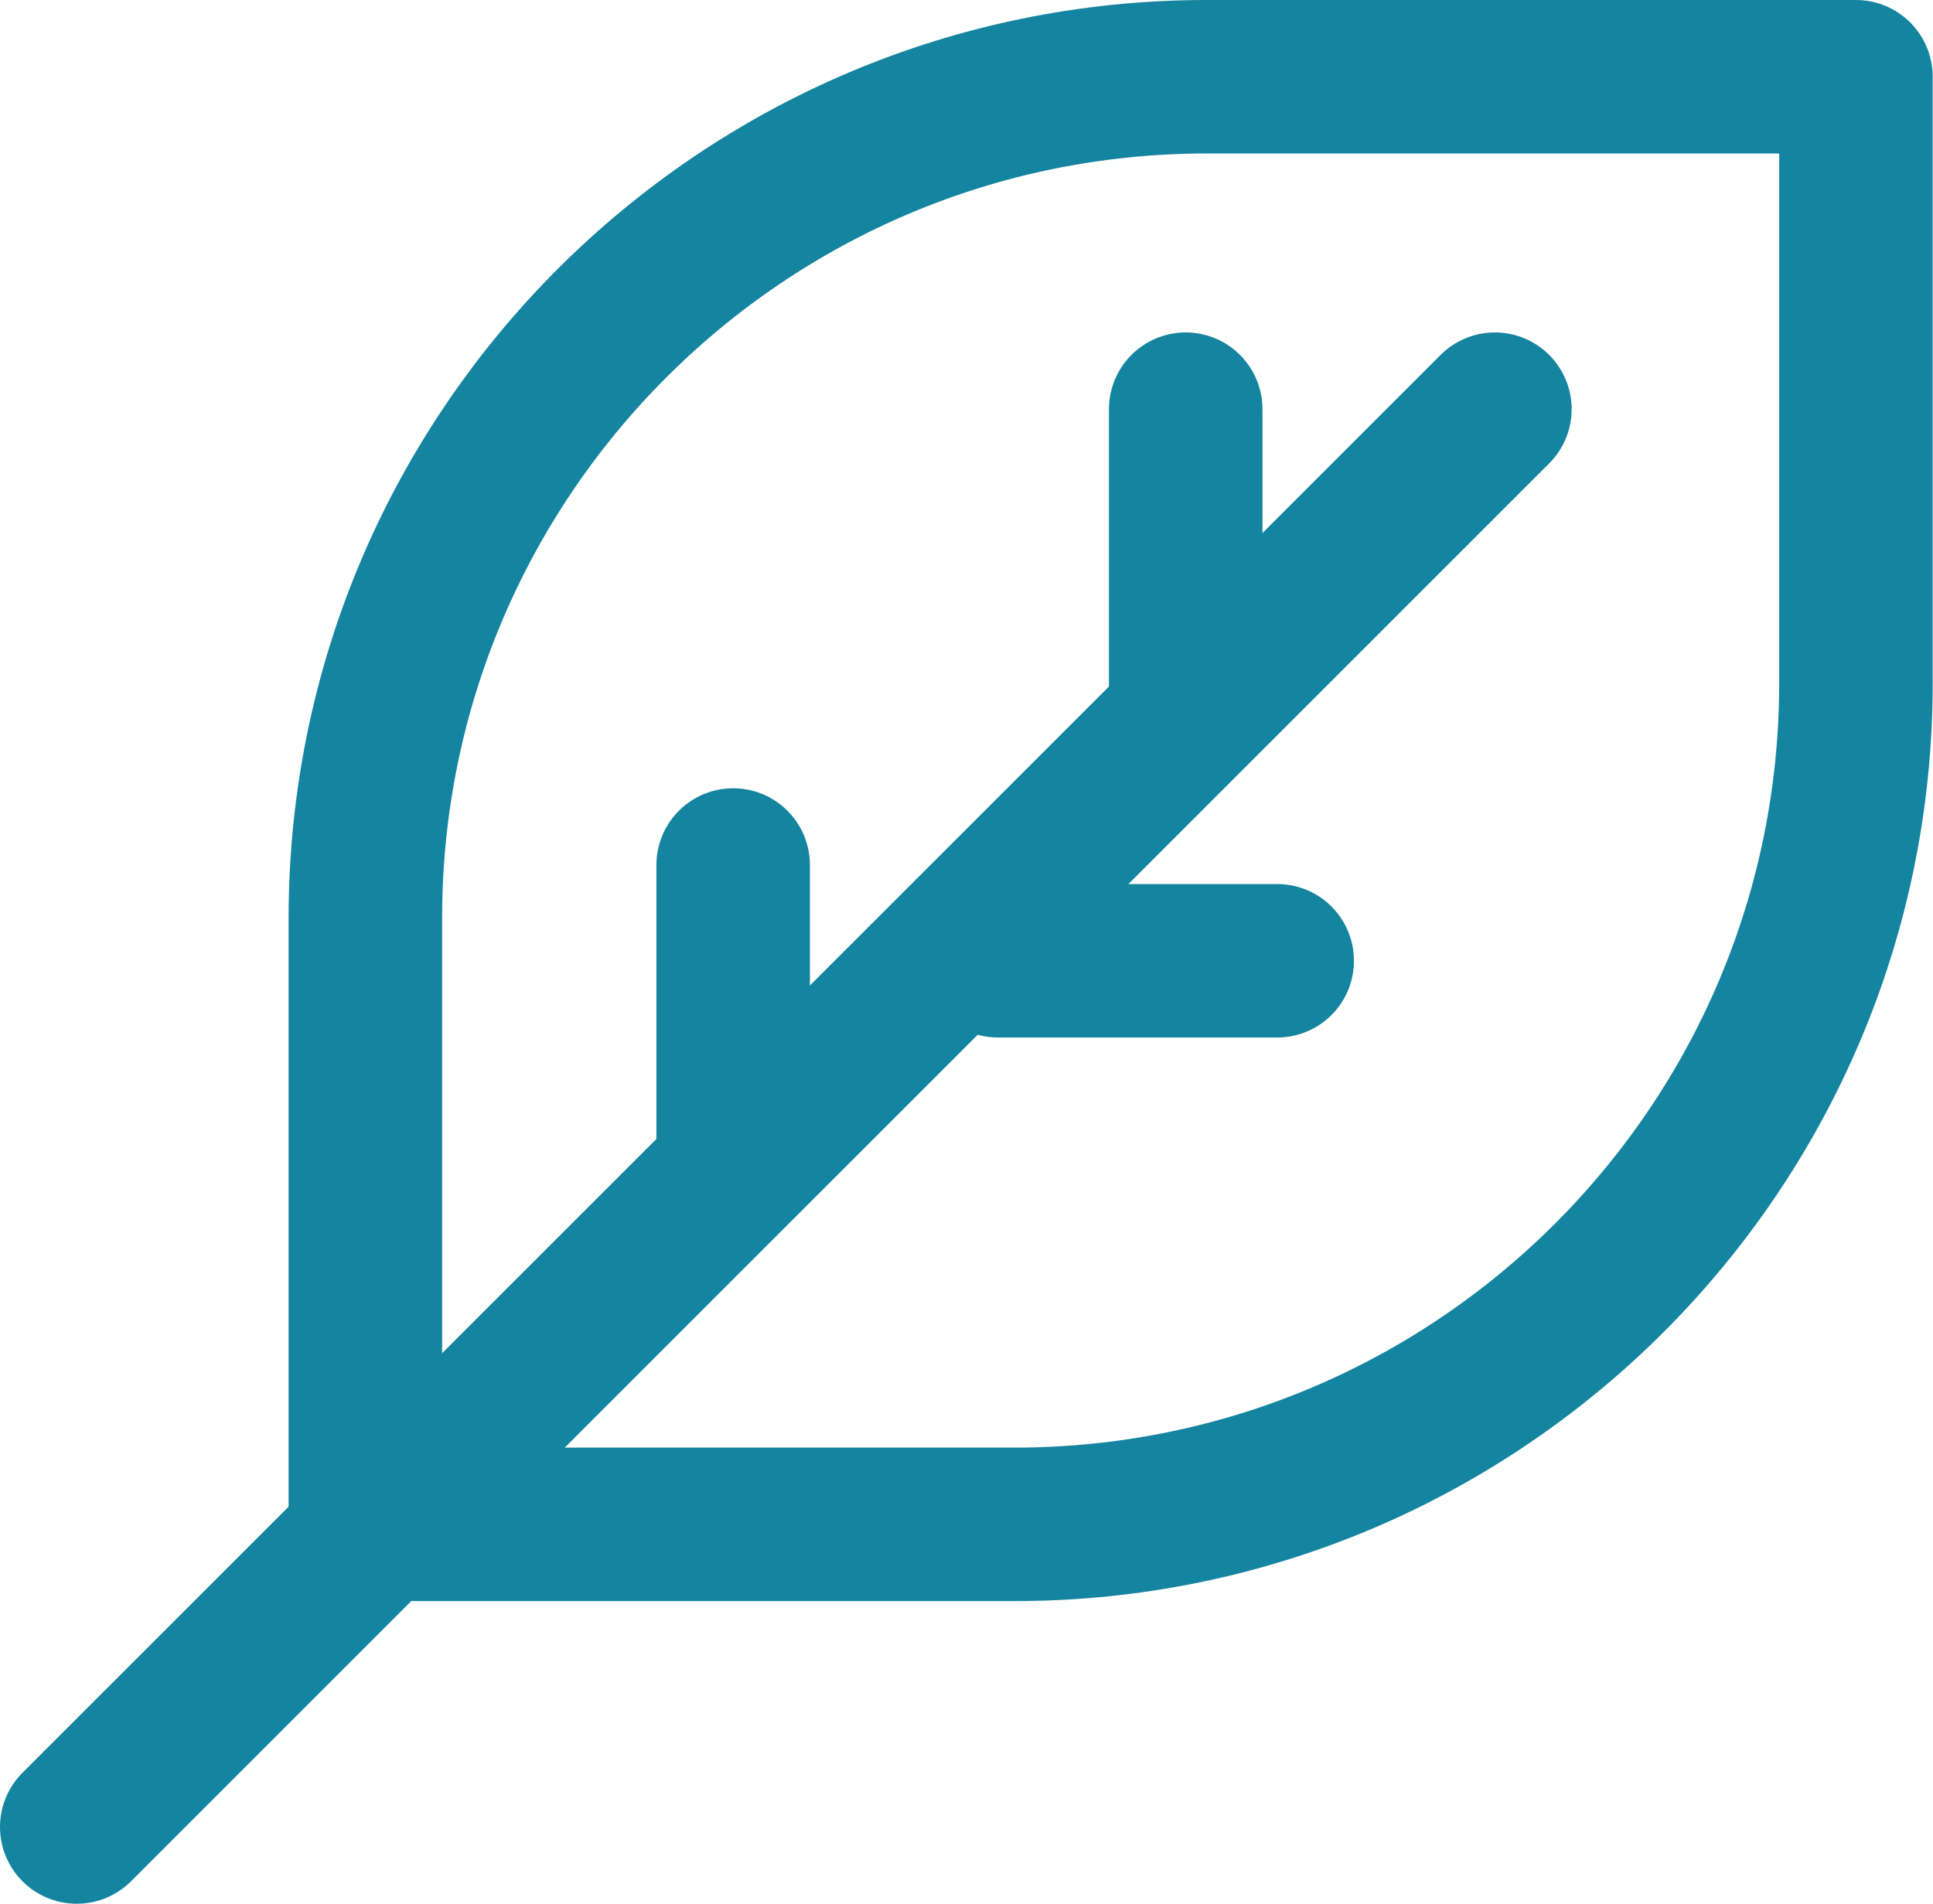
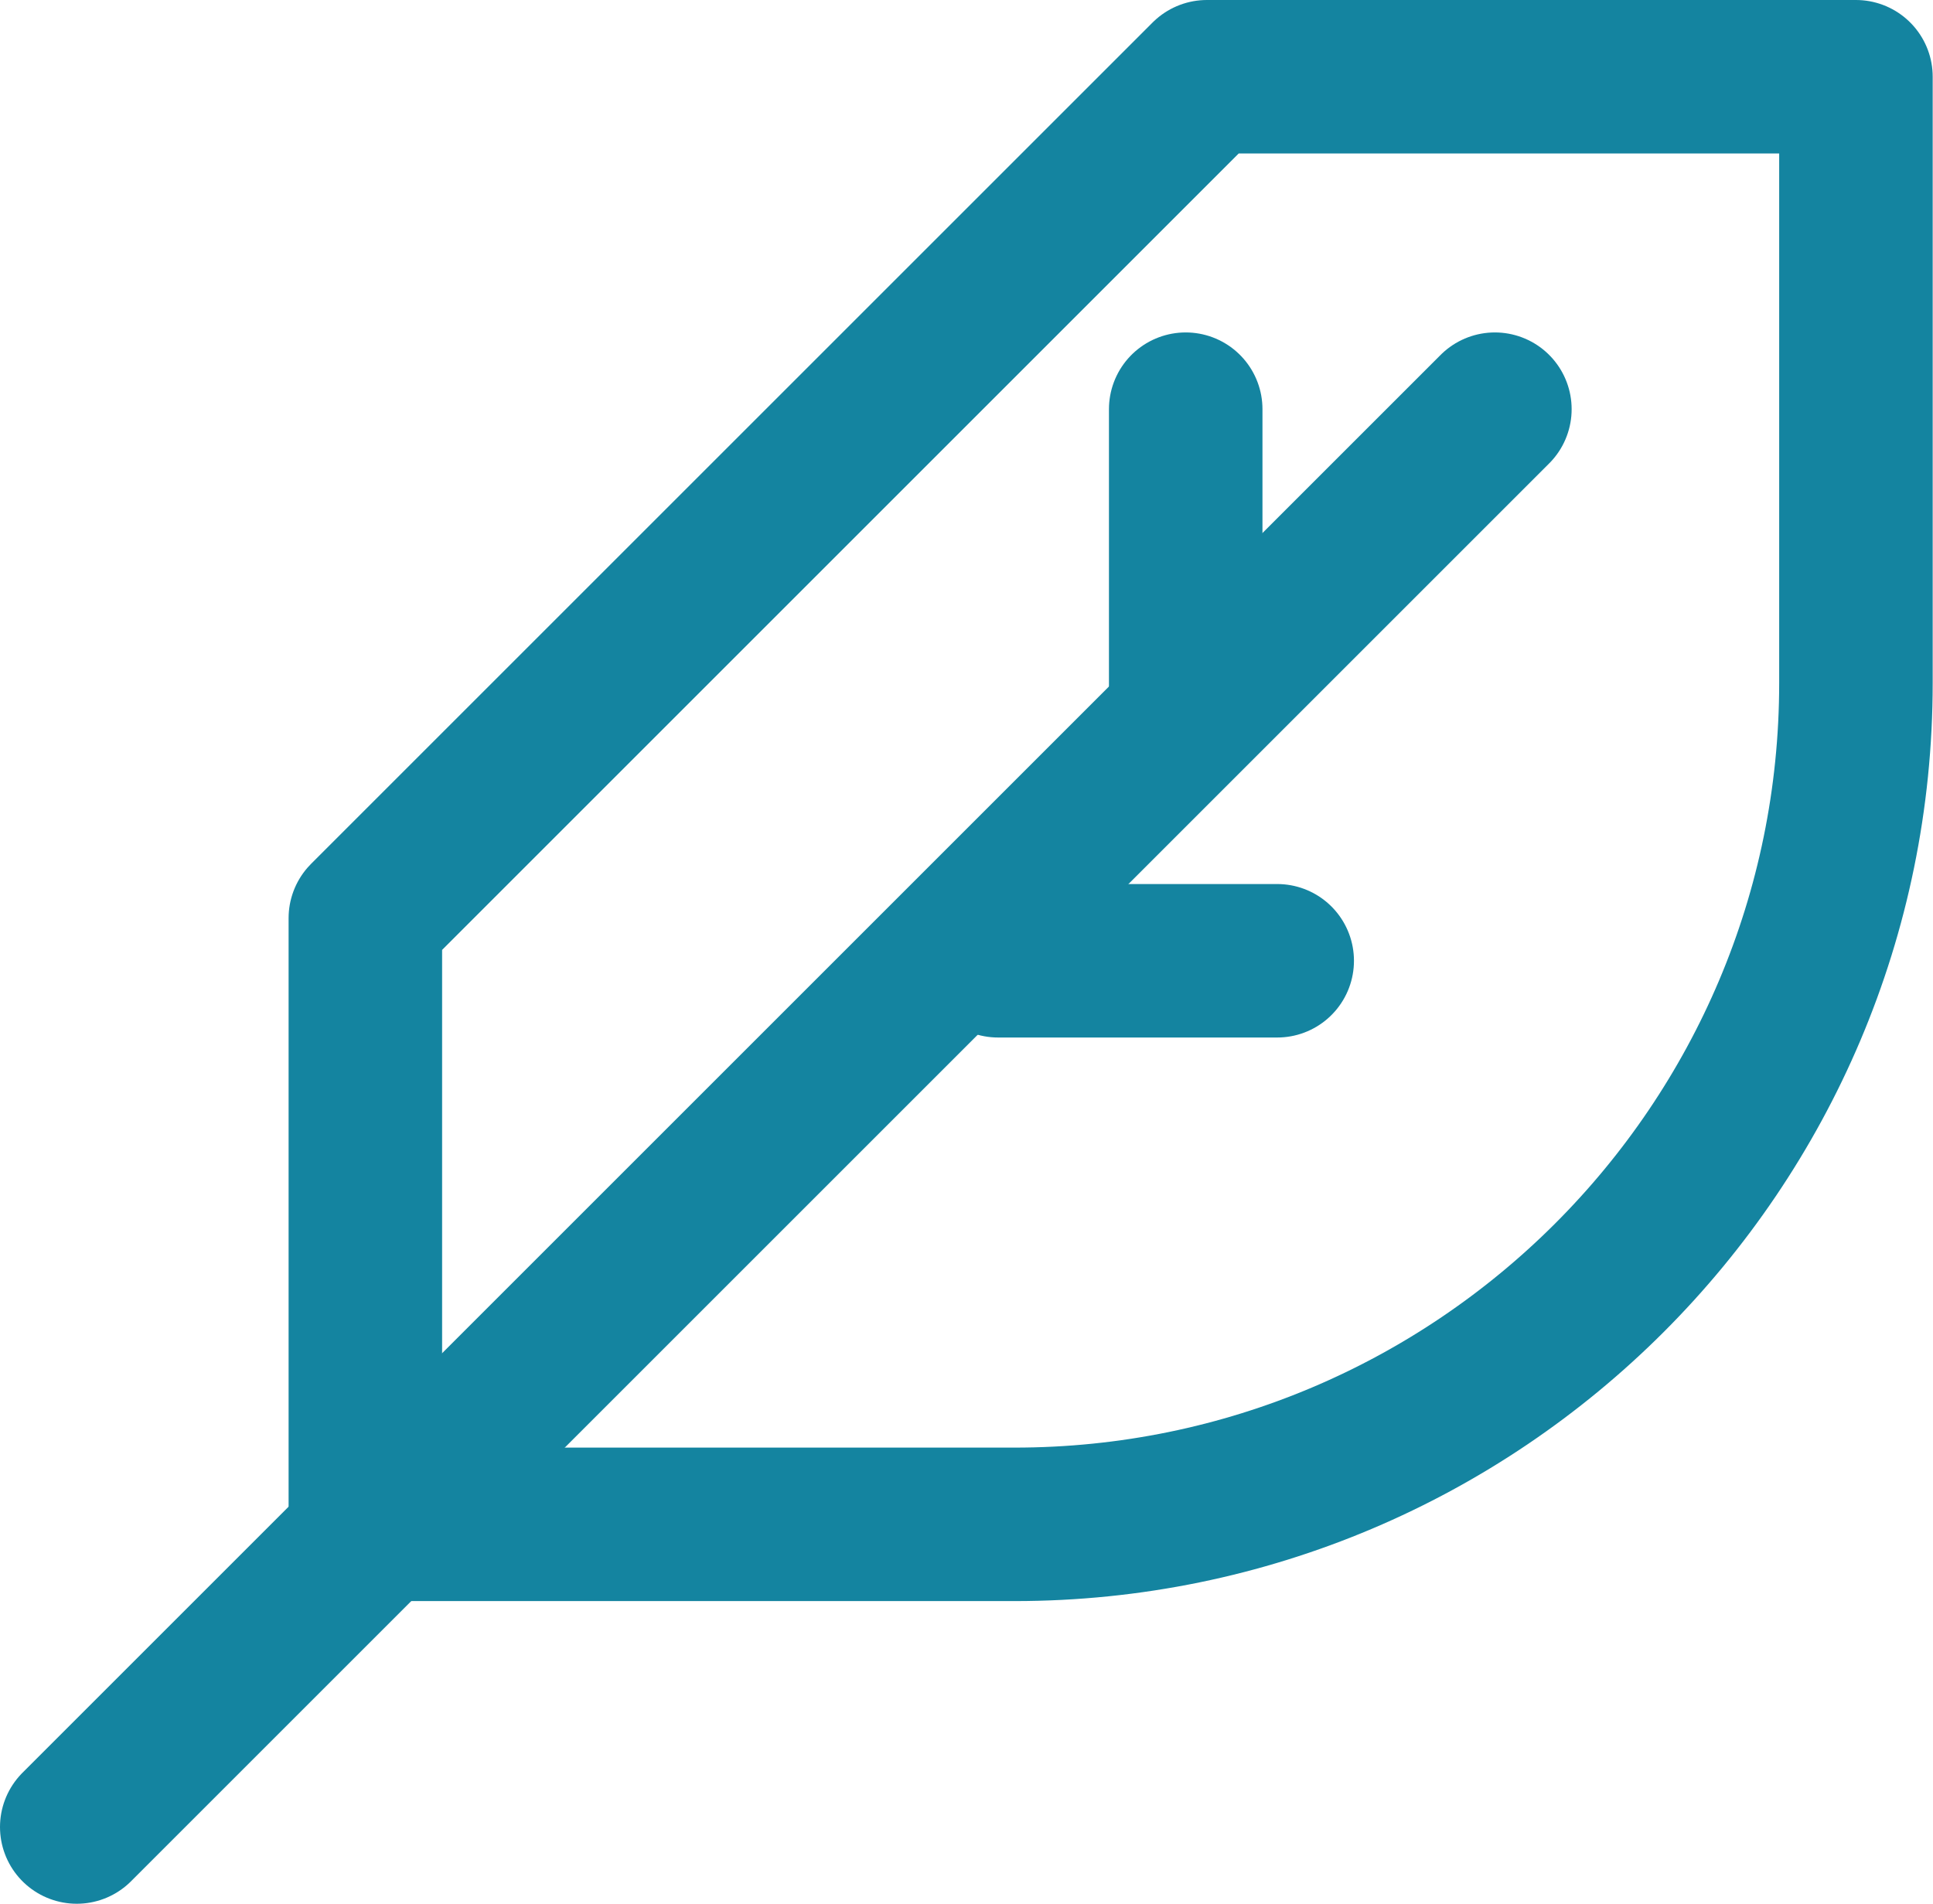
<svg xmlns="http://www.w3.org/2000/svg" id="Layer_2" viewBox="0 0 62.96 62.02">
  <defs>
    <style>
      .cls-1 {
        fill: none;
        stroke: #1484a0;
        stroke-linecap: round;
        stroke-linejoin: round;
        stroke-width: 5px;
      }
    </style>
  </defs>
  <g id="Layer_1-2" data-name="Layer_1">
    <g>
-       <path class="cls-1" d="M39.31,2.5h21.14v19.75c0,15.13-12.28,27.41-27.41,27.41H11.9v-19.75c0-15.13,12.28-27.41,27.41-27.41Z" />
+       <path class="cls-1" d="M39.31,2.5h21.14v19.75c0,15.13-12.28,27.41-27.41,27.41H11.9v-19.75Z" />
      <line class="cls-1" x1="2.5" y1="59.52" x2="48.69" y2="13.33" />
      <line class="cls-1" x1="38.62" y1="13.33" x2="38.62" y2="22.42" />
-       <line class="cls-1" x1="23.88" y1="28.18" x2="23.88" y2="37.28" />
      <line class="cls-1" x1="32.51" y1="31.3" x2="41.6" y2="31.3" />
    </g>
  </g>
</svg>